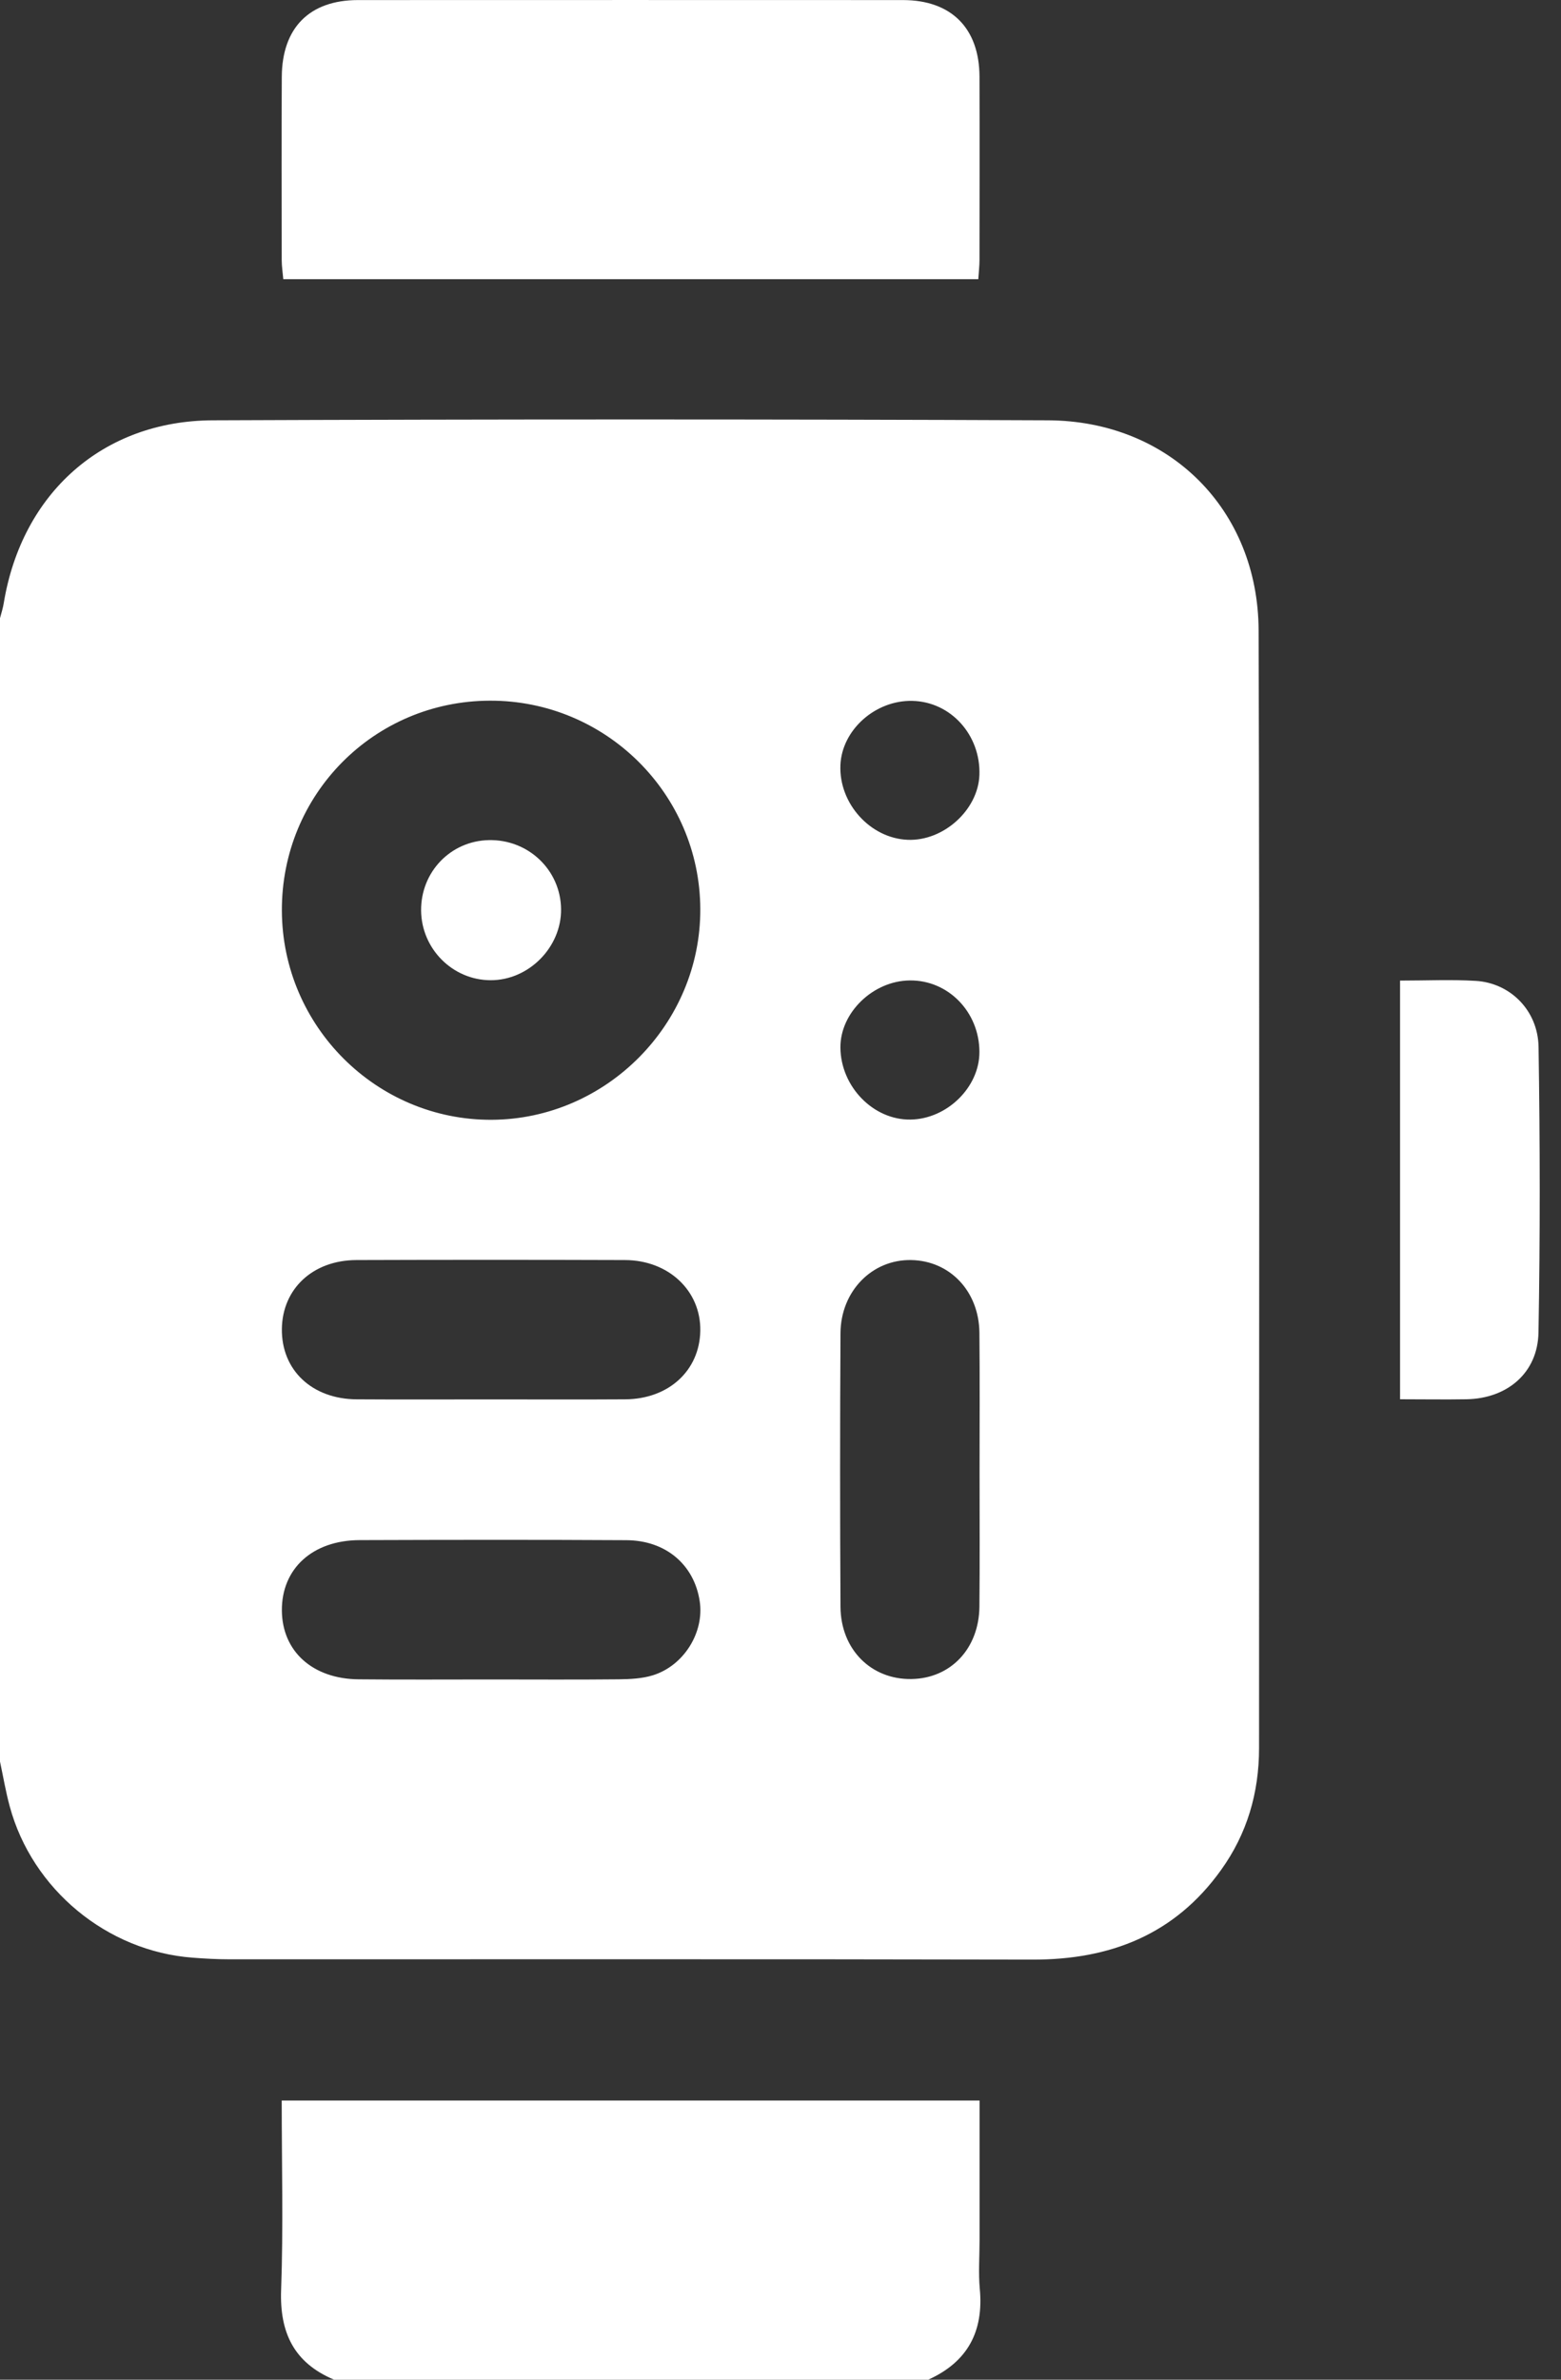
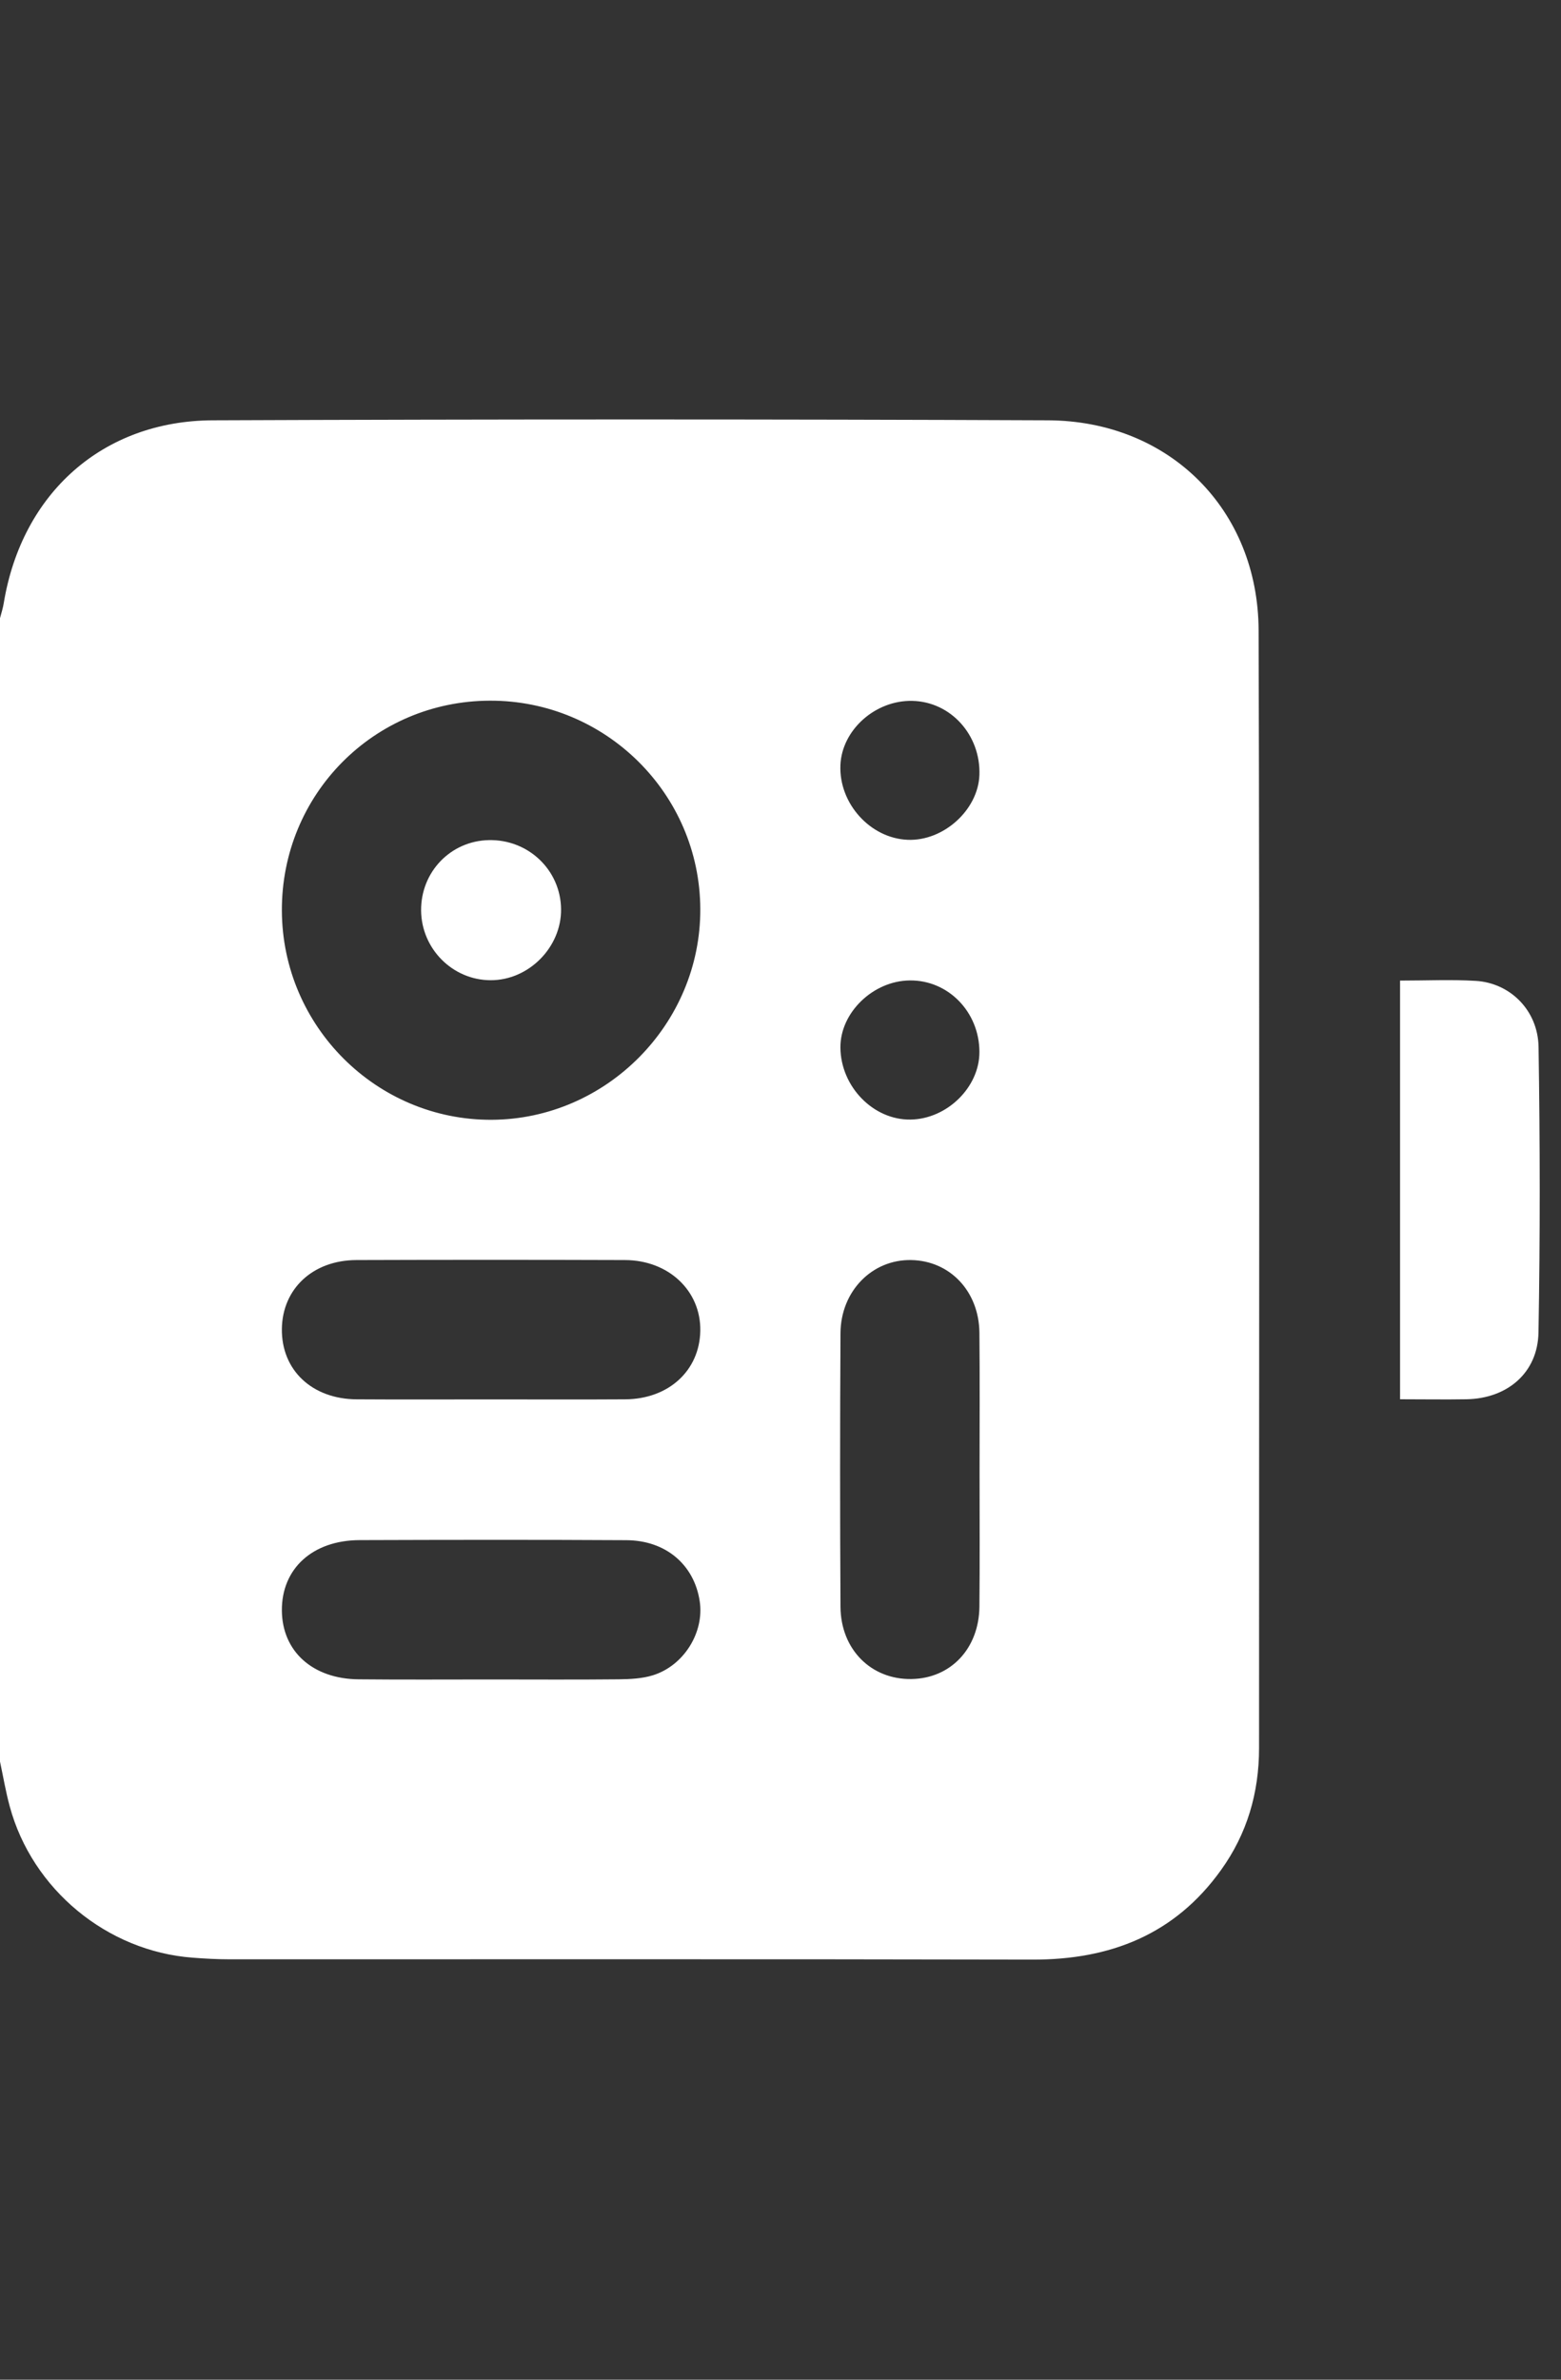
<svg xmlns="http://www.w3.org/2000/svg" width="21" height="32" viewBox="0 0 21 32" fill="none">
  <rect x="0" y="0" width="21" height="32" fill="#333333" stroke="none" />
  <path d="M16.932 8.479C16.927 6.85 15.728 5.659 14.099 5.652C10.354 5.636 6.609 5.637 2.864 5.652C1.382 5.657 0.295 6.633 0.051 8.107C0.04 8.177 0.018 8.244 0 8.313V23.688C0.043 23.889 0.077 24.093 0.131 24.291C0.433 25.407 1.441 26.239 2.591 26.325C2.757 26.338 2.924 26.347 3.09 26.347C6.69 26.348 10.289 26.343 13.889 26.351C14.935 26.354 15.804 26.015 16.426 25.147C16.777 24.659 16.938 24.108 16.938 23.506C16.937 18.497 16.947 13.488 16.932 8.479ZM12.276 9.425C12.791 9.437 13.194 9.884 13.176 10.421C13.159 10.891 12.693 11.312 12.212 11.293C11.707 11.273 11.284 10.804 11.306 10.288C11.326 9.814 11.778 9.412 12.276 9.425ZM12.239 13.184C12.756 13.178 13.175 13.608 13.176 14.145C13.178 14.619 12.74 15.048 12.249 15.055C11.748 15.062 11.31 14.612 11.306 14.086C11.303 13.617 11.745 13.189 12.239 13.184ZM6.59 9.422C8.145 9.417 9.415 10.673 9.421 12.223C9.428 13.767 8.158 15.05 6.615 15.058C5.067 15.065 3.799 13.802 3.792 12.248C3.785 10.684 5.03 9.427 6.59 9.422ZM4.795 16.944C5.999 16.94 7.203 16.94 8.408 16.944C8.997 16.946 9.431 17.36 9.421 17.897C9.411 18.43 8.996 18.813 8.411 18.817C7.809 18.821 7.207 18.818 6.604 18.818C6.002 18.818 5.4 18.821 4.798 18.817C4.196 18.813 3.785 18.423 3.792 17.869C3.799 17.331 4.208 16.946 4.795 16.944ZM8.782 22.528C8.636 22.573 8.475 22.58 8.321 22.582C7.749 22.588 7.176 22.584 6.604 22.584C6.032 22.584 5.418 22.588 4.826 22.582C4.205 22.577 3.796 22.205 3.792 21.657C3.788 21.094 4.204 20.712 4.839 20.71C6.035 20.706 7.232 20.704 8.428 20.711C8.959 20.714 9.339 21.043 9.413 21.531C9.477 21.948 9.202 22.398 8.782 22.528ZM13.176 21.603C13.171 22.168 12.79 22.57 12.262 22.578C11.721 22.587 11.311 22.182 11.307 21.607C11.3 20.38 11.3 19.154 11.307 17.928C11.31 17.361 11.734 16.934 12.258 16.944C12.78 16.953 13.171 17.365 13.176 17.923C13.182 18.547 13.178 19.171 13.178 19.794C13.178 20.418 13.182 21 13.176 21.603Z" fill="white" />
-   <path d="M12.487 32H4.495C3.955 31.774 3.76 31.368 3.782 30.789C3.812 29.95 3.79 29.109 3.79 28.246H13.178V30.123C13.178 30.342 13.161 30.562 13.181 30.779C13.235 31.353 13.016 31.762 12.487 32Z" fill="white" />
-   <path d="M13.177 3.496C13.177 3.577 13.167 3.658 13.161 3.754H3.811C3.803 3.66 3.79 3.58 3.79 3.5C3.789 2.677 3.786 1.855 3.791 1.032C3.795 0.373 4.164 0.002 4.814 0.001C7.259 -0 9.704 -0 12.149 0.001C12.798 0.002 13.174 0.379 13.177 1.029C13.18 1.851 13.178 2.674 13.177 3.496Z" fill="white" />
  <path d="M20.697 17.919C20.687 18.461 20.277 18.806 19.73 18.816C19.44 18.821 19.149 18.816 18.835 18.816V13.186C19.19 13.186 19.524 13.17 19.854 13.19C20.316 13.218 20.69 13.586 20.698 14.078C20.718 15.358 20.72 16.639 20.697 17.919V17.919Z" fill="white" />
  <path d="M7.548 12.223C7.555 12.737 7.112 13.184 6.598 13.181C6.089 13.179 5.671 12.76 5.665 12.246C5.66 11.726 6.061 11.308 6.576 11.297C7.108 11.286 7.541 11.699 7.548 12.223Z" fill="white" />
</svg>